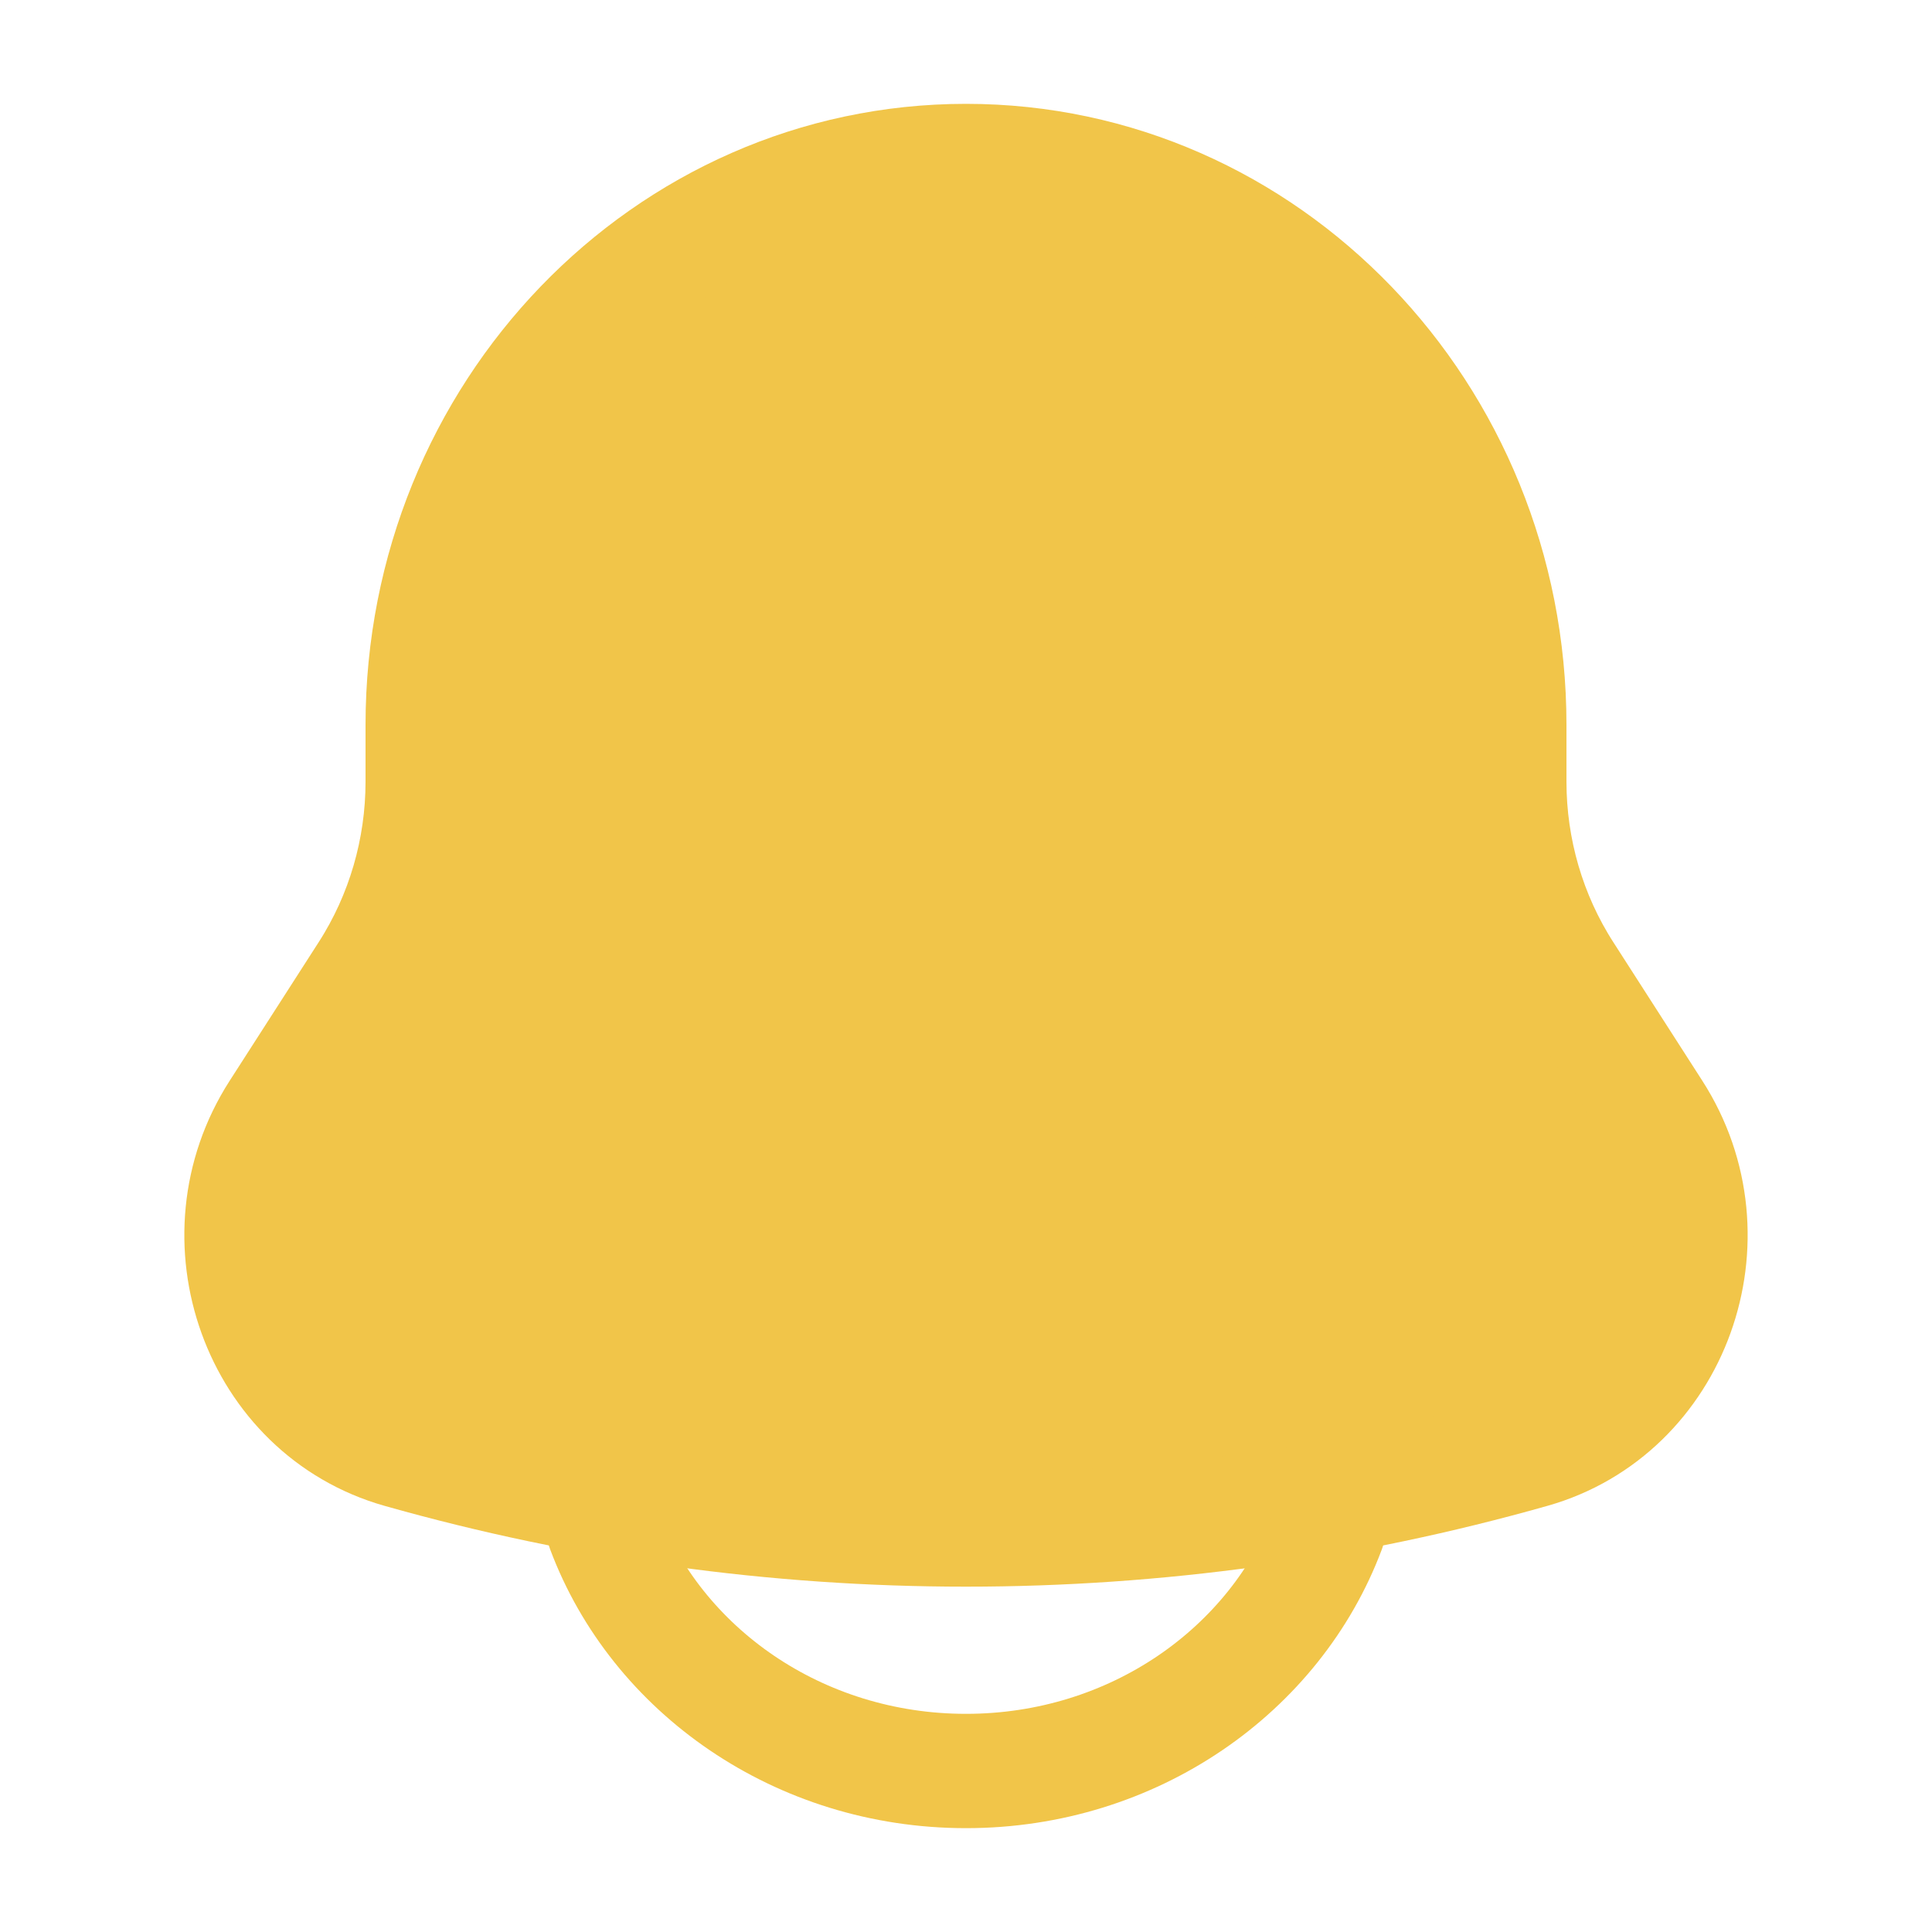
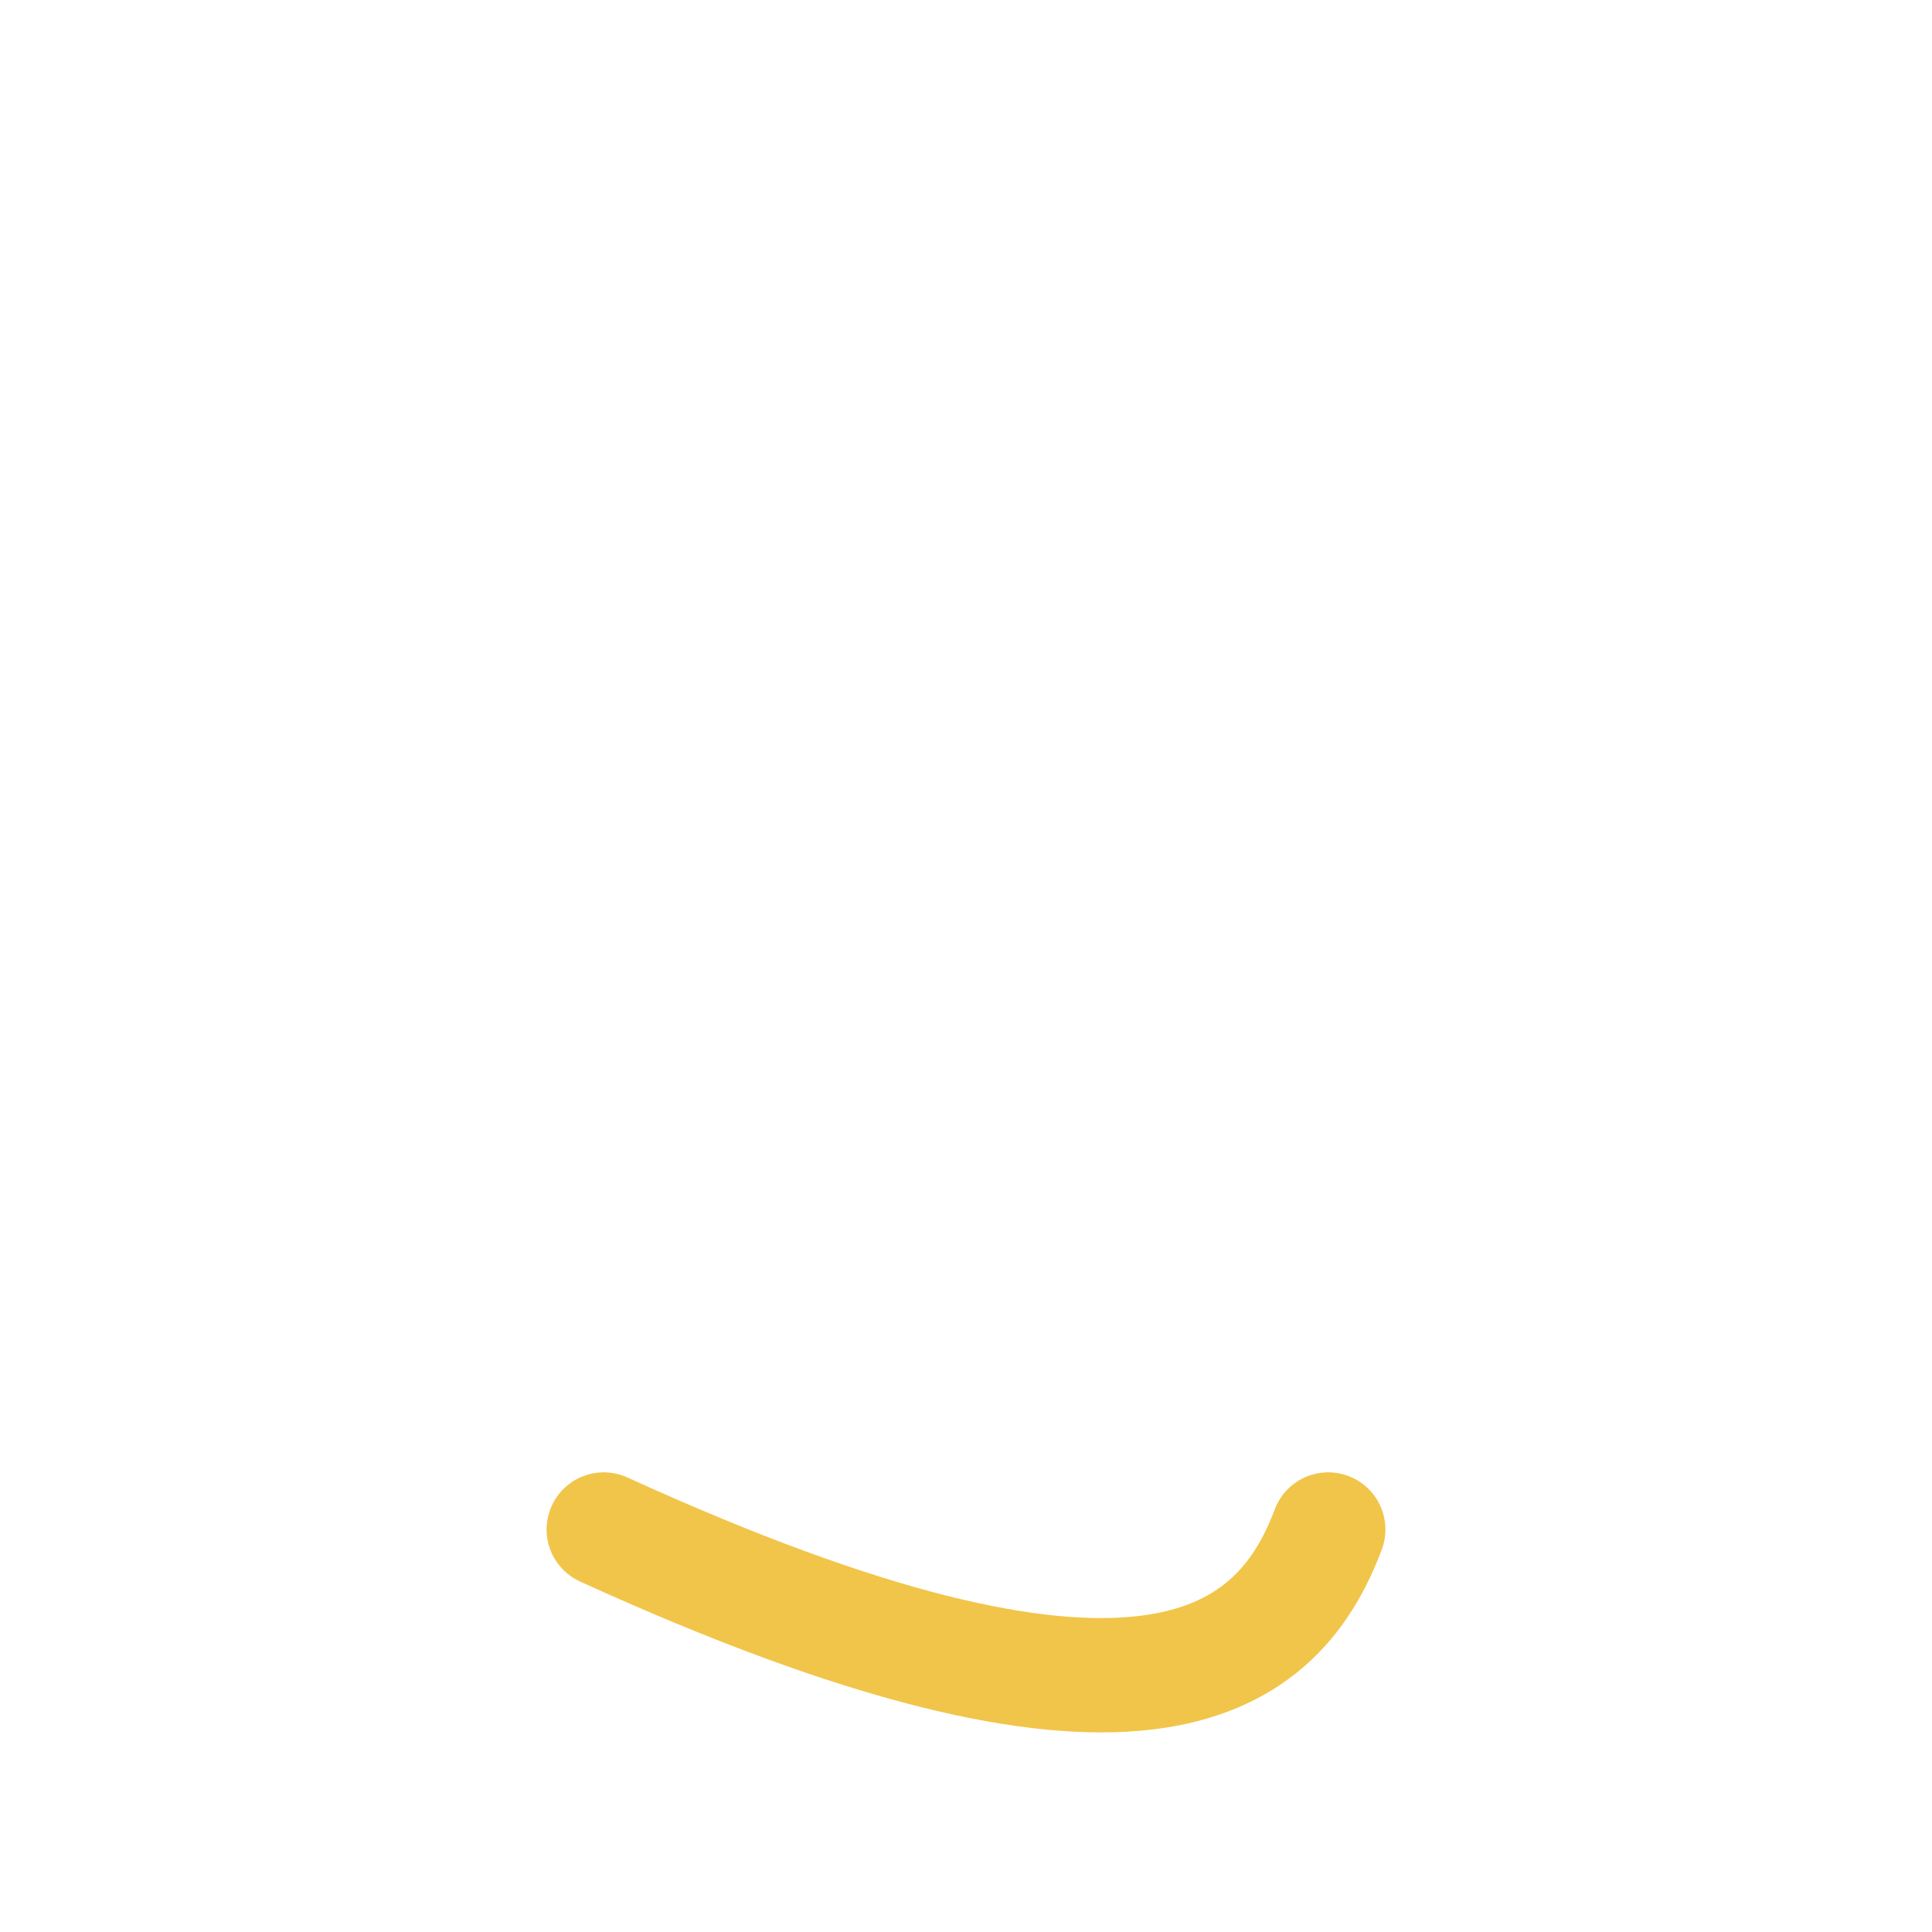
<svg xmlns="http://www.w3.org/2000/svg" width="845" height="845" viewBox="0 0 845 845" fill="none">
-   <path d="M660.125 341.858V317.05C660.125 180.838 553.736 70.417 422.5 70.417C291.263 70.417 184.874 180.838 184.874 317.05V341.858C184.874 371.631 176.384 400.735 160.473 425.507L121.481 486.21C85.867 541.656 113.056 617.023 174.998 634.557C337.04 680.426 507.961 680.426 670 634.557C731.946 617.023 759.134 541.656 723.517 486.21L684.527 425.507C668.617 400.735 660.125 371.631 660.125 341.858Z" fill="#F1C549" stroke="#F1C549" stroke-width="50" />
-   <path d="M264.062 668.958C287.125 730.495 349.353 774.583 422.5 774.583C495.645 774.583 557.876 730.495 580.937 668.958" stroke="#F1C549" stroke-width="50" stroke-linecap="round" />
+   <path d="M264.062 668.958C495.645 774.583 557.876 730.495 580.937 668.958" stroke="#F1C549" stroke-width="50" stroke-linecap="round" />
</svg>